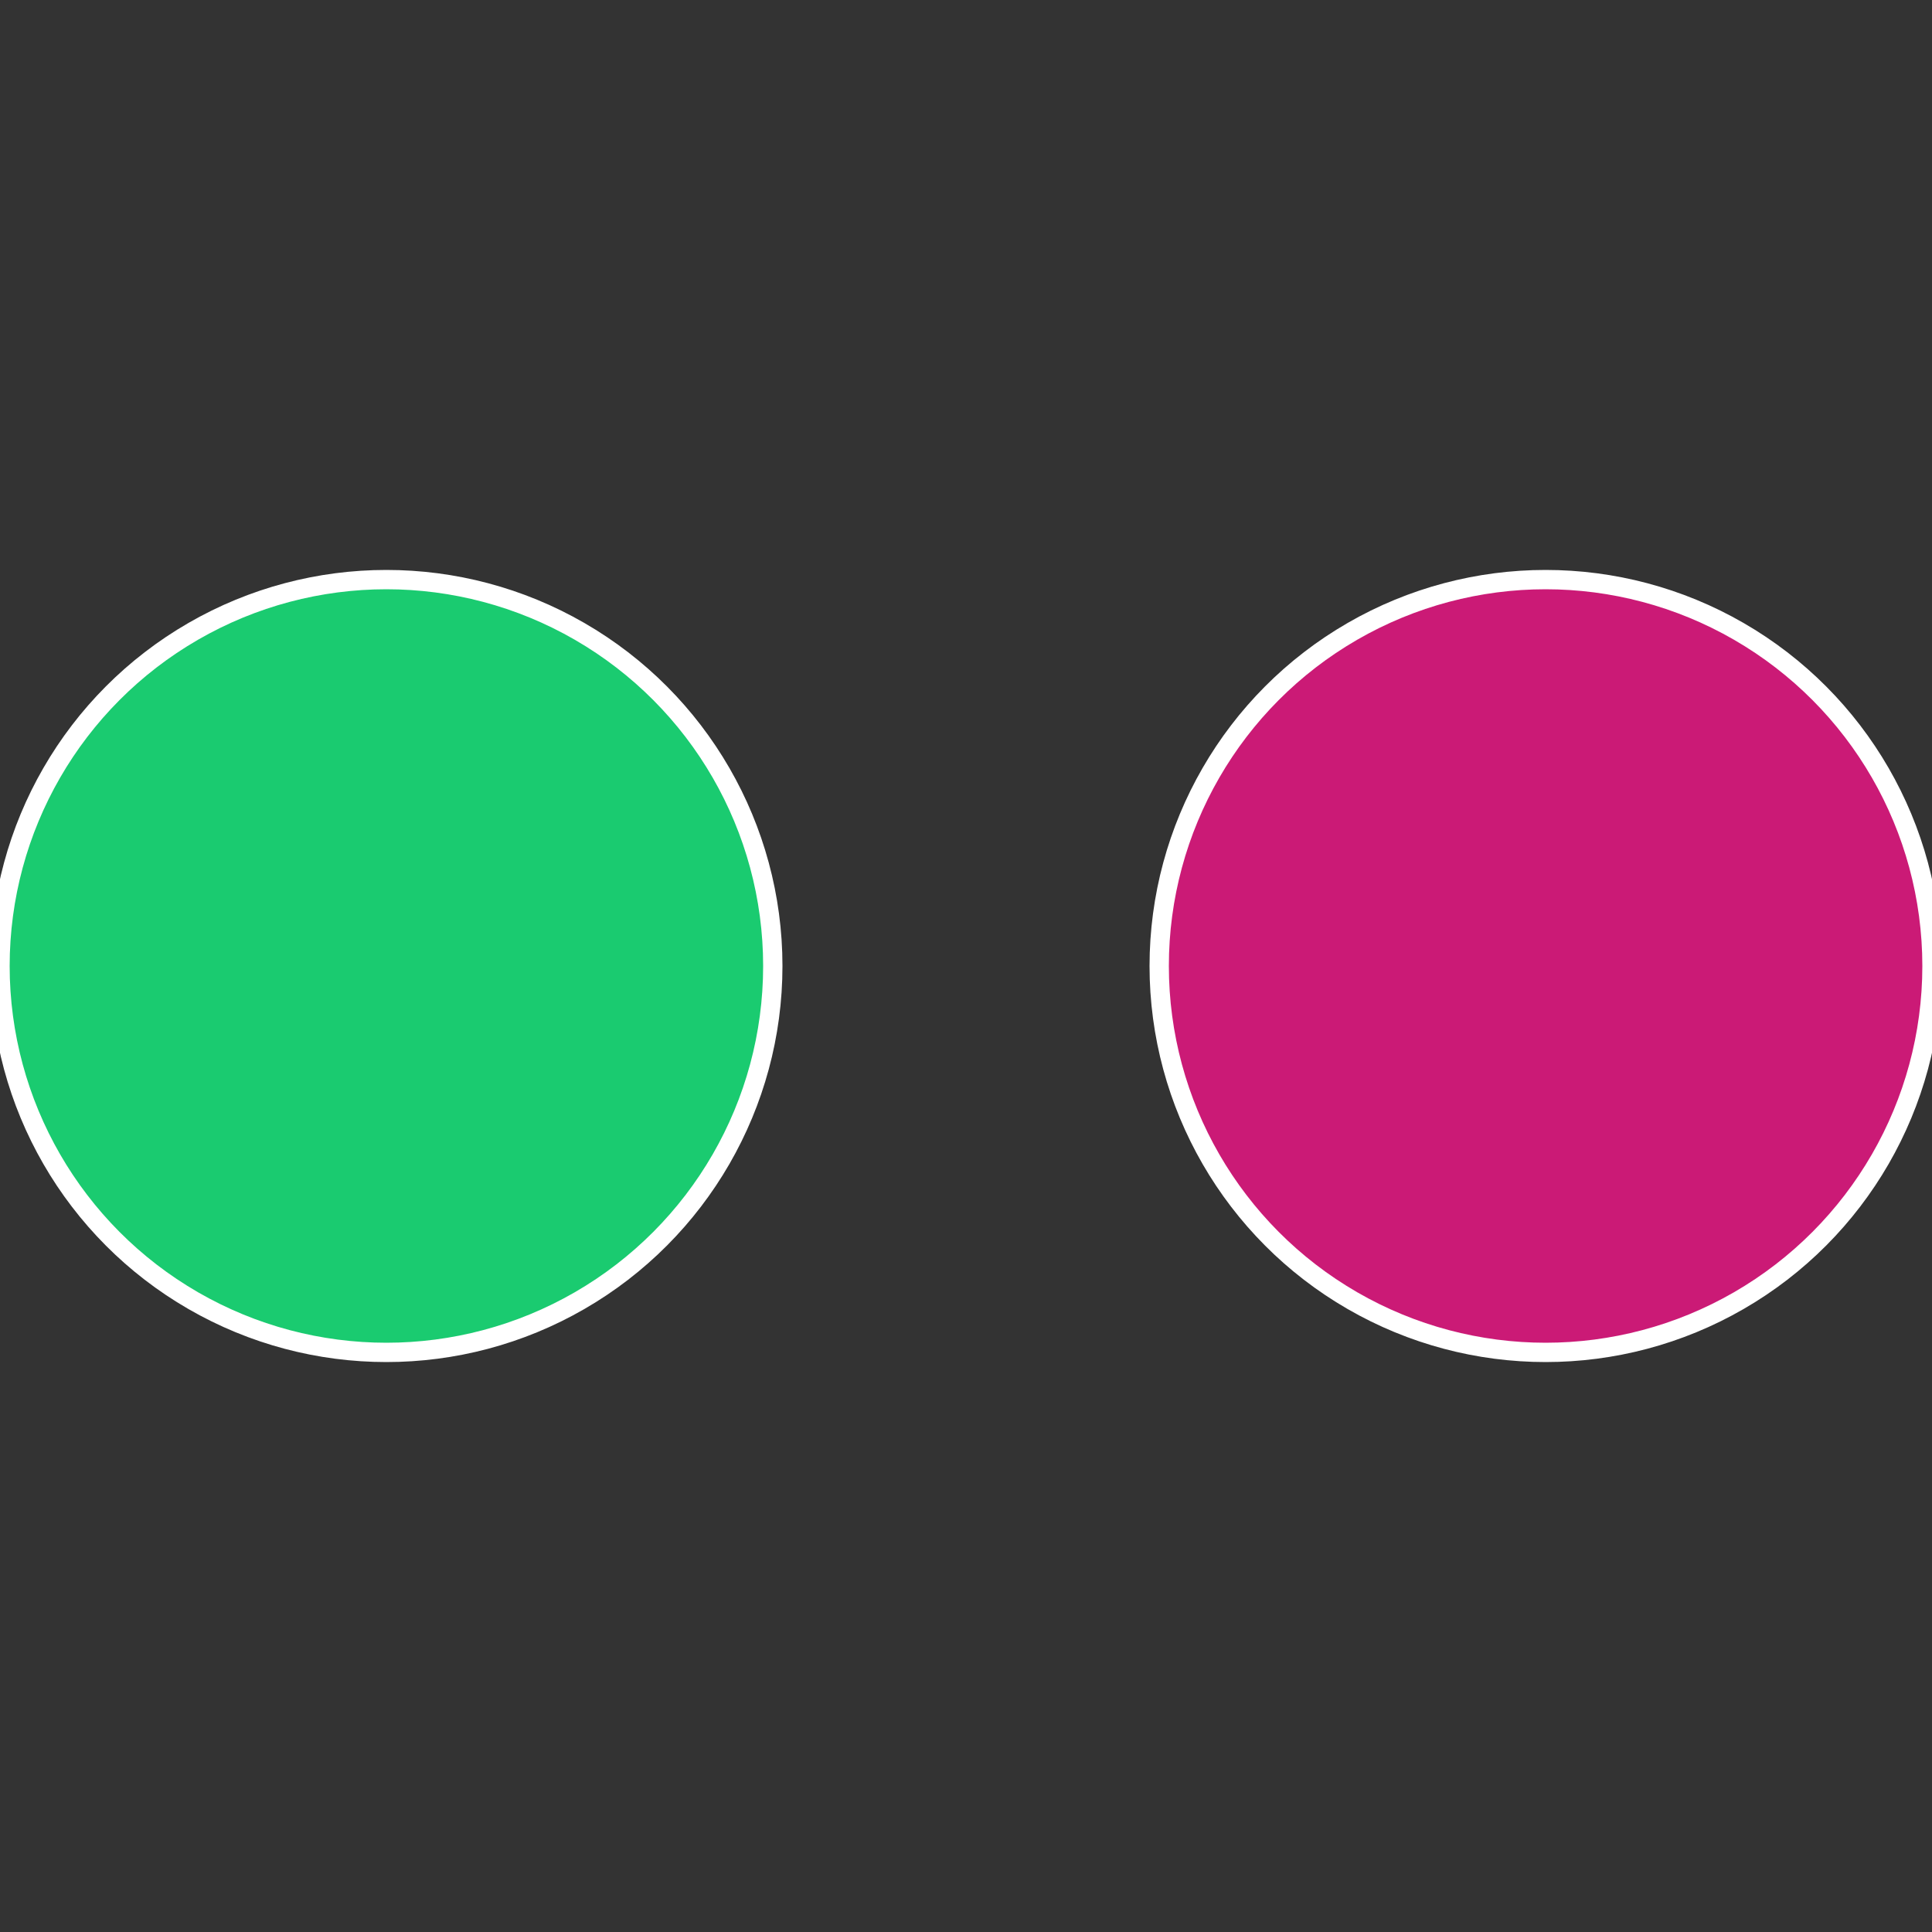
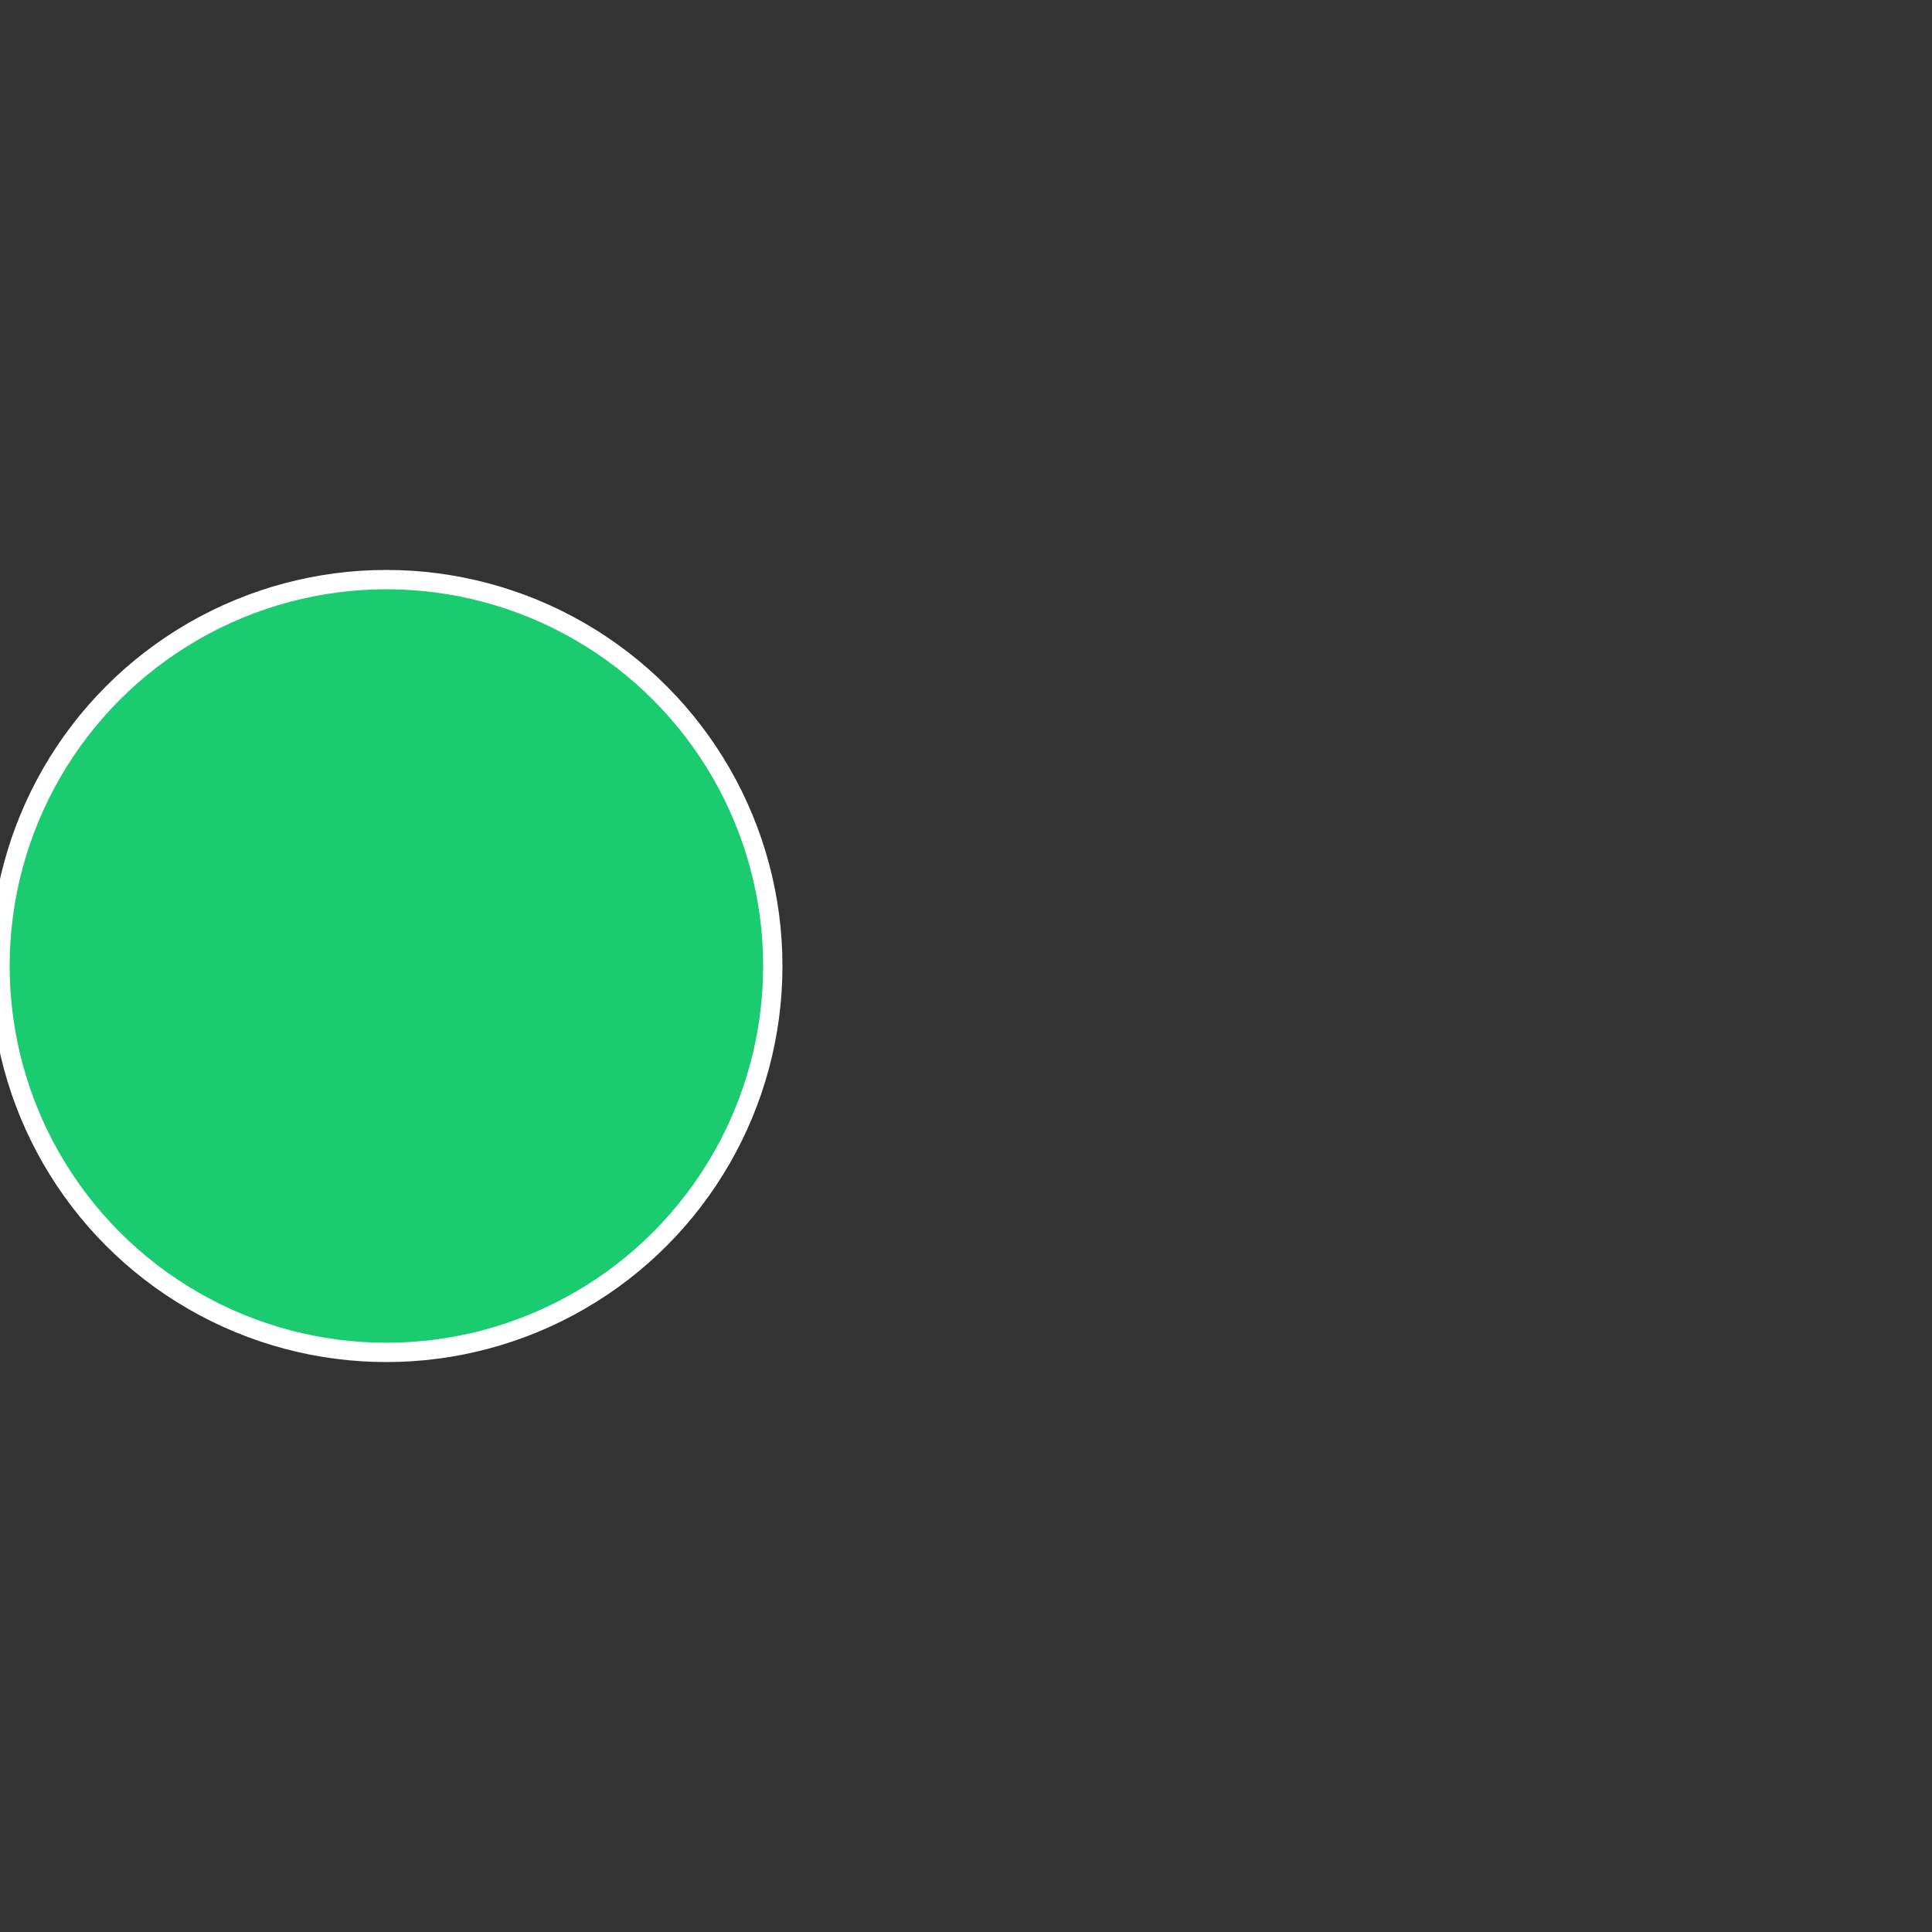
<svg xmlns="http://www.w3.org/2000/svg" width="500" height="500" viewBox="-1 -1 2 2">
  <rect x="-1" y="-1" width="2" height="2" fill="#333333" stroke="none" />
-   <circle cx="0.6" cy="0" r="0.4" fill="#cb1a76" stroke="#fff" stroke-width="1%" />
  <circle cx="-0.6" cy="7.3478807948841E-17" r="0.4" fill="#1acb70" stroke="#fff" stroke-width="1%" />
</svg>